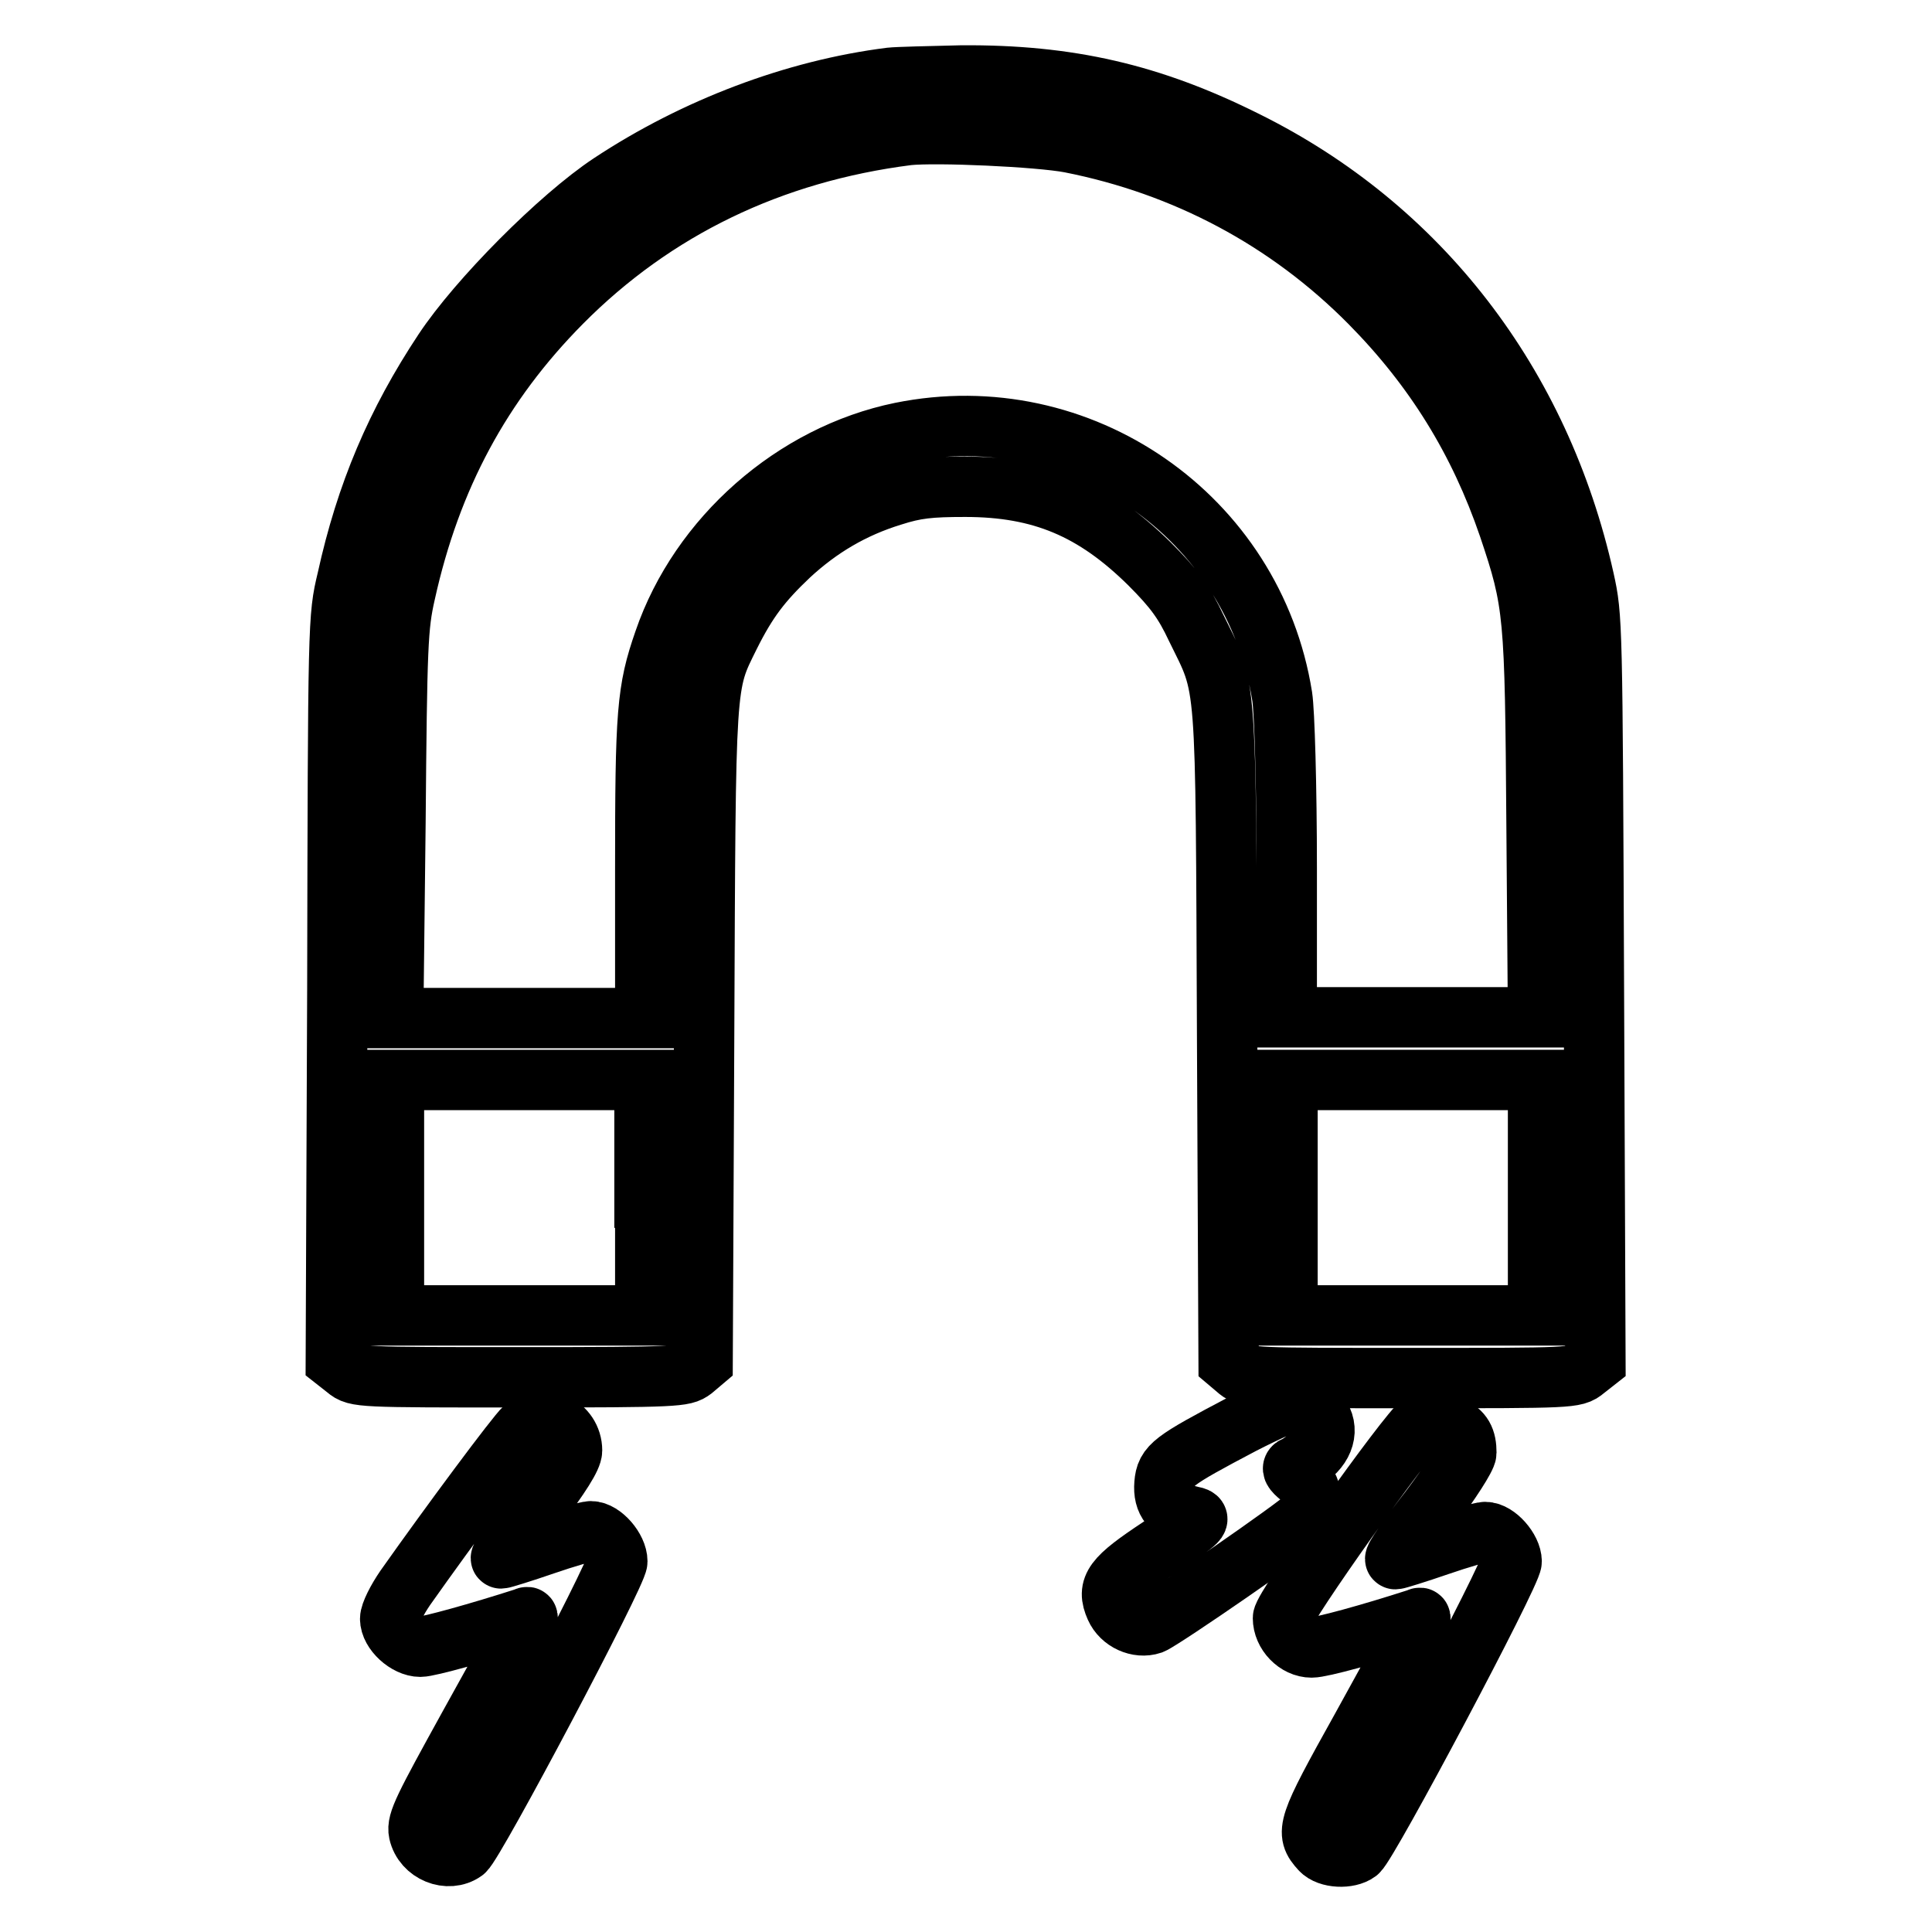
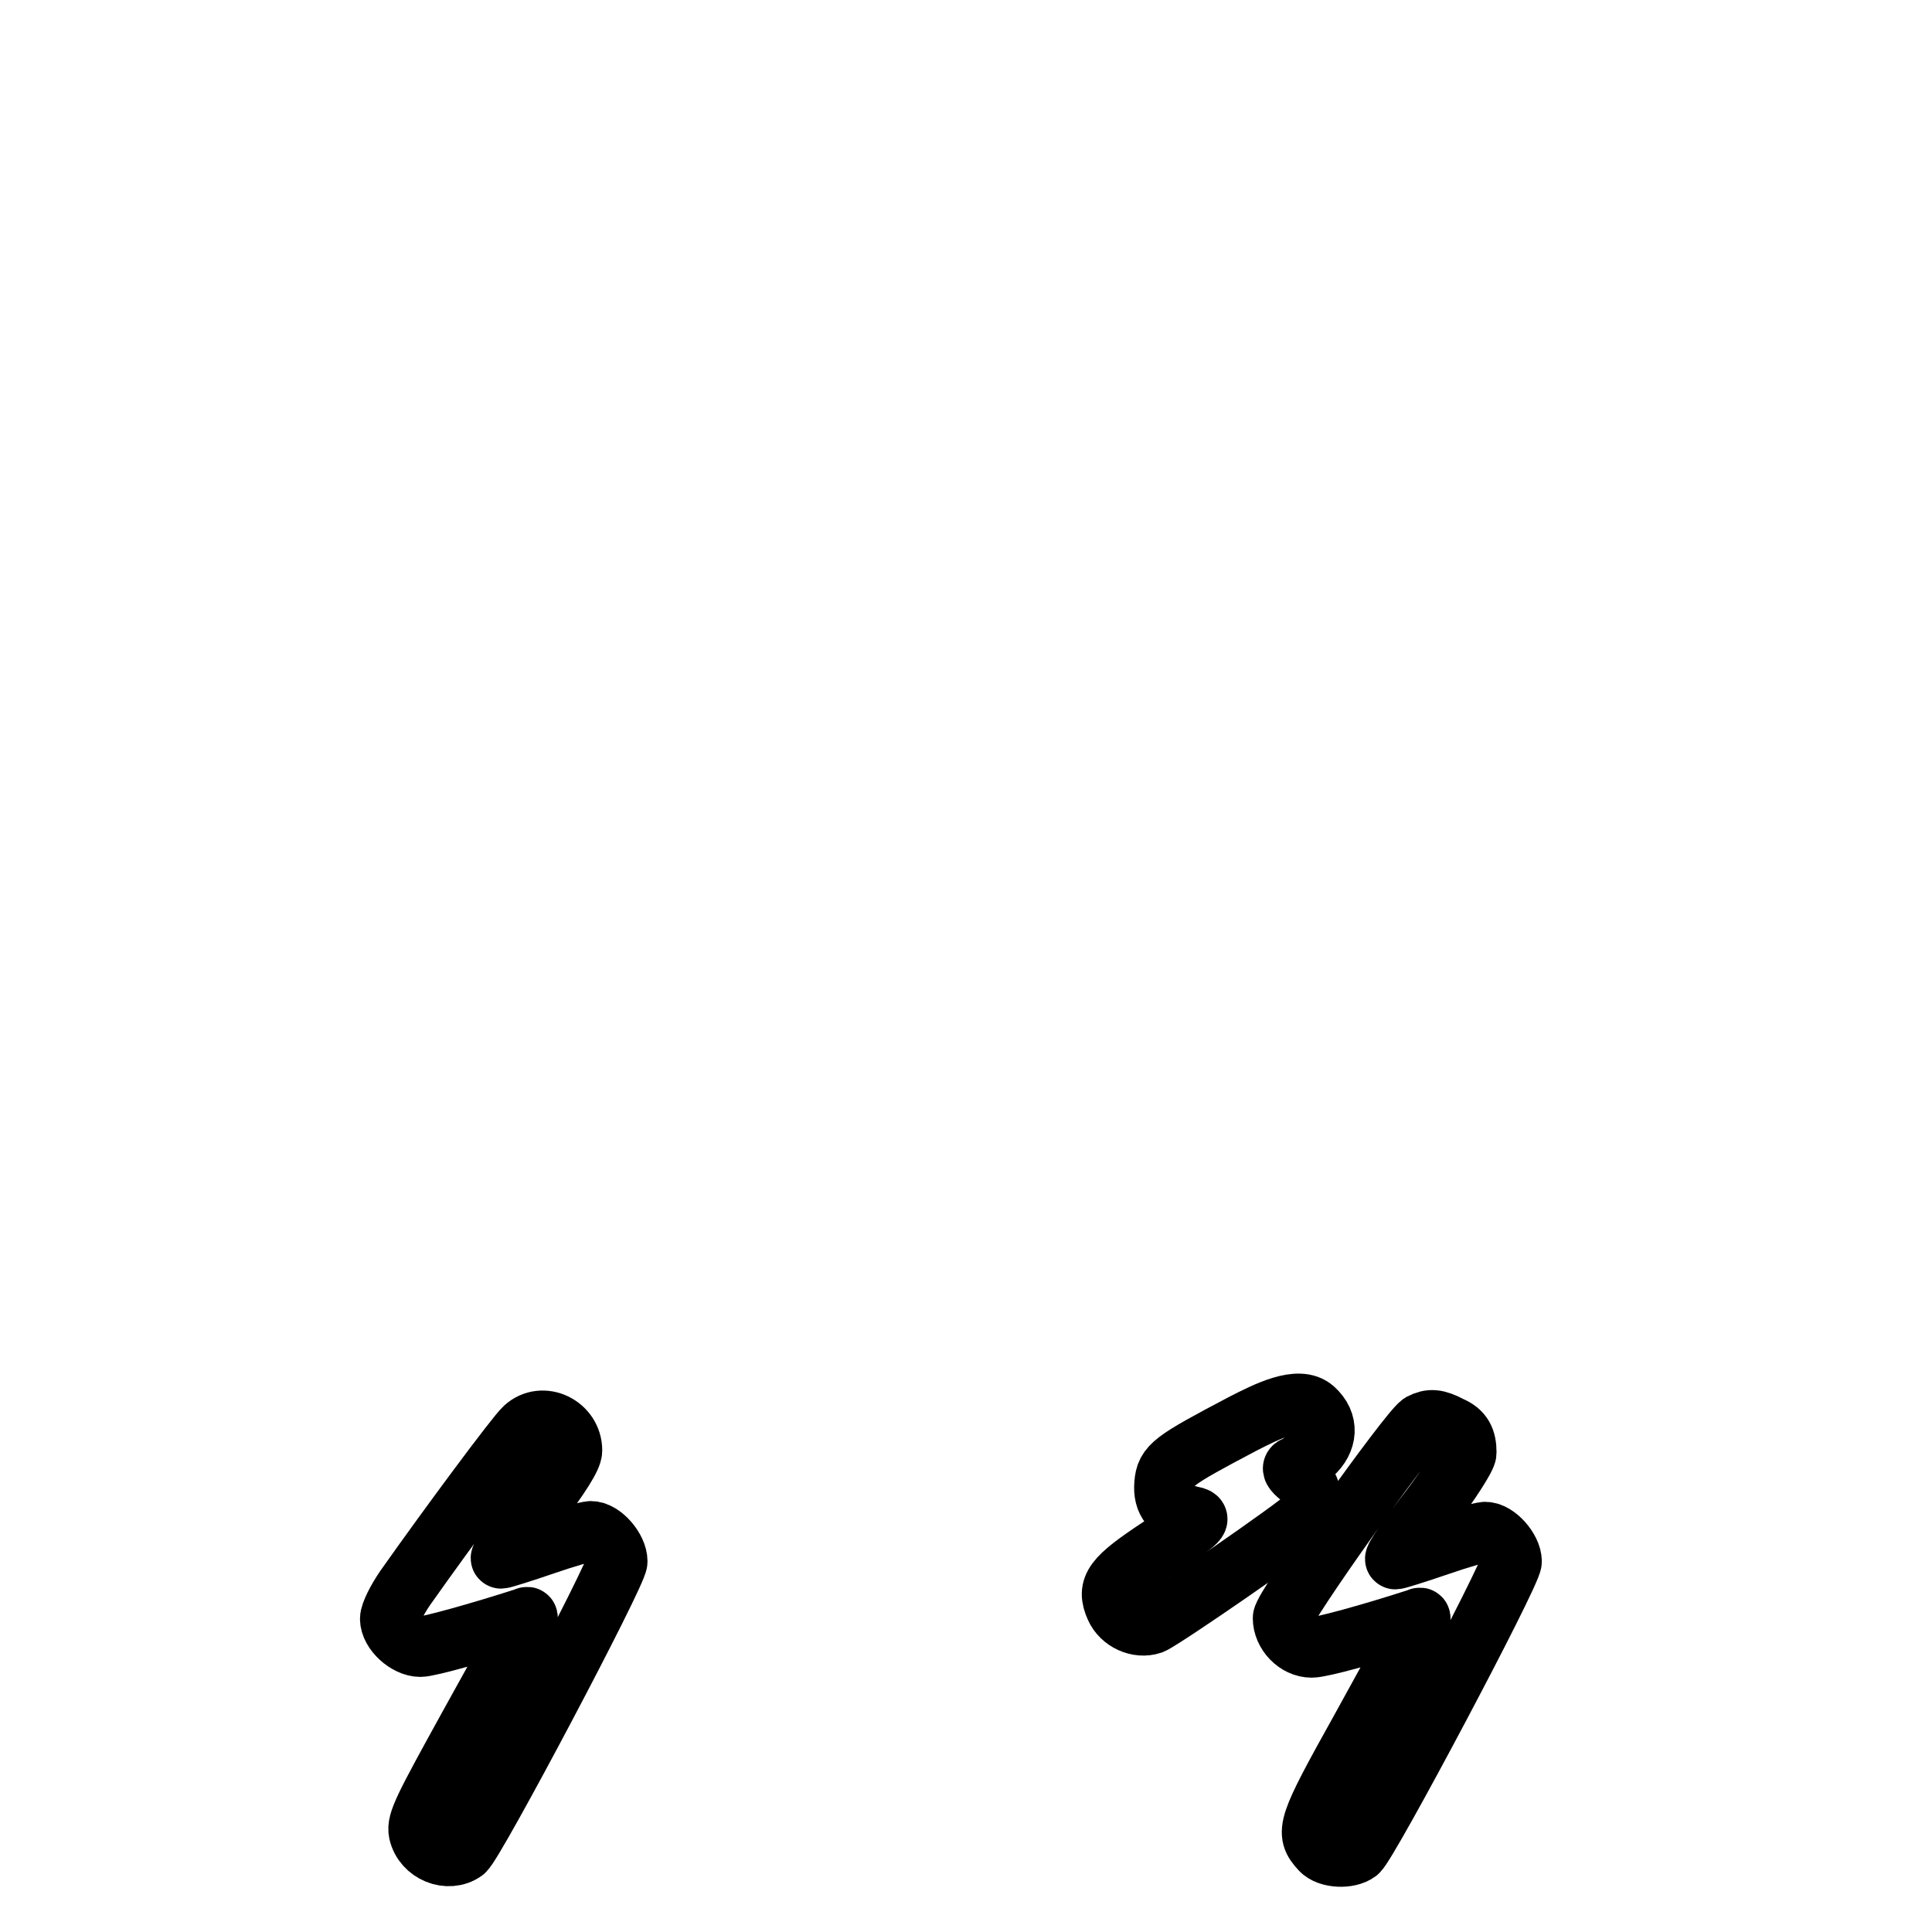
<svg xmlns="http://www.w3.org/2000/svg" version="1.1" x="0px" y="0px" viewBox="0 0 256 256" enable-background="new 0 0 256 256" xml:space="preserve">
  <g>
    <g>
      <g>
-         <path stroke-width="8" fill-opacity="0" stroke="#000000" d="M118,10.3c-12.7,1.6-25.9,6.6-37.1,14c-6.8,4.5-17.6,15.4-22.1,22.2C52.5,56,48.5,65.4,46,76.8c-1.2,5-1.2,5.4-1.3,54.3l-0.2,49.2l1.4,1.1c1.3,1.1,1.8,1.1,23,1.1c21,0,21.7-0.1,22.9-1l1.3-1.1l0.2-43.4c0.2-47.7,0.1-46.1,3.4-52.8c2.3-4.6,4.2-7.1,7.9-10.6c4-3.7,8.4-6.3,13.6-7.9c3.1-1,5-1.2,9.7-1.2c10.1,0,17.1,3,24.4,10.2c3.3,3.3,4.6,5.1,6.2,8.5c4.1,8.4,3.9,5.3,4.1,53.9l0.2,43.4l1.3,1.1c1.3,1,1.9,1,22.9,1c21.2,0,21.7,0,23-1.1l1.4-1.1l-0.2-49.3c-0.2-48.9-0.2-49.3-1.3-54.3c-5.8-26-21.8-46.7-44.8-58.1c-12.6-6.3-23.5-8.8-37.7-8.7C123.1,10.1,118.9,10.2,118,10.3z M141.8,18.9c15.2,3,28.8,10.2,39.7,21.2c8.6,8.7,14.5,18.3,18.4,29.7c3.4,10.1,3.5,11.4,3.7,39.5l0.2,25.5h-16.6h-16.7v-19.6c0-11.1-0.3-21-0.6-22.9c-3.8-23.9-26.8-39.8-50.5-35C105.2,60.2,92.7,71.2,88,84.9c-2.3,6.6-2.5,9.5-2.5,30.4v19.6H68.8H52.1l0.3-25.8c0.2-23.7,0.3-26.1,1.3-30.5c3.4-15.4,10.1-27.8,20.7-38.5c12.3-12.4,27.8-19.9,45.9-22.2C124.1,17.5,137.6,18.1,141.8,18.9z M85.5,158.7v15.6H68.9H52.2v-15.6v-15.6h16.6h16.6V158.7z M203.8,158.7v15.6h-16.6h-16.6v-15.6v-15.6h16.6h16.6V158.7z" />
-         <path stroke-width="8" fill-opacity="0" stroke="#000000" d="M164.6,188.7c-9.3,4.9-10.1,5.5-10.3,7.9c-0.2,2.4,0.9,3.7,3.5,4.3c1.5,0.3,1.5,0.4-4.1,4.1c-6.2,4.1-7.1,5.3-5.9,8c0.8,1.8,3,2.8,4.8,2.2c1.5-0.6,19.6-13.1,20.5-14.2c1.1-1.4,0.8-4-0.8-5.3c-1-0.8-1.2-1.2-0.7-1.4c0.4-0.1,1.4-0.9,2.3-1.6c2-1.8,2.2-4.2,0.2-6c-0.8-0.6-1.8-1.2-2.3-1.2S167.9,187,164.6,188.7z" />
+         <path stroke-width="8" fill-opacity="0" stroke="#000000" d="M164.6,188.7c-9.3,4.9-10.1,5.5-10.3,7.9c-0.2,2.4,0.9,3.7,3.5,4.3c1.5,0.3,1.5,0.4-4.1,4.1c-6.2,4.1-7.1,5.3-5.9,8c0.8,1.8,3,2.8,4.8,2.2c1.5-0.6,19.6-13.1,20.5-14.2c1.1-1.4,0.8-4-0.8-5.3c-1-0.8-1.2-1.2-0.7-1.4c0.4-0.1,1.4-0.9,2.3-1.6c2-1.8,2.2-4.2,0.2-6S167.9,187,164.6,188.7z" />
        <path stroke-width="8" fill-opacity="0" stroke="#000000" d="M69.5,189.2c-1.1,1-9.8,12.7-15.8,21.2c-1.1,1.6-2,3.4-2,4.1c0,1.7,2.2,3.7,4,3.7c1.1,0,7.9-1.9,13.8-3.8c0.8-0.3,1.3-1.3-7.4,14.4c-5.9,10.7-6.9,12.6-6.6,14c0.6,2.7,3.9,4,6,2.5c1.4-1.1,20.3-36.8,20.3-38.4c0-1.7-2-4-3.5-4c-0.5,0-3.3,0.8-6.2,1.8c-2.9,1-5.5,1.8-5.7,1.8c-0.3,0,1.7-2.9,4.5-6.5c3.4-4.5,4.9-6.9,4.9-7.8C75.8,188.9,71.9,187,69.5,189.2z" />
        <path stroke-width="8" fill-opacity="0" stroke="#000000" d="M188.3,188.6c-1.6,1-18.3,24.4-18.3,25.8c0,2,1.8,3.9,3.8,3.9c1.3,0,7.8-1.8,14-3.8c0.8-0.3,1.3-1.3-7.4,14.5c-7.3,13.1-7.5,13.8-5.4,16.1c1,1.1,3.7,1.2,4.9,0.3c1.4-1.1,20.4-36.9,20.4-38.5s-2-3.9-3.5-3.9c-0.5,0-3.3,0.8-6.2,1.8c-2.9,1-5.5,1.8-5.7,1.8c-0.3,0,1.7-2.9,4.5-6.5c2.8-3.7,4.9-7,4.9-7.6c0-1.8-0.5-2.8-2.1-3.5C190.3,188,189.5,188,188.3,188.6z" />
      </g>
    </g>
  </g>
</svg>